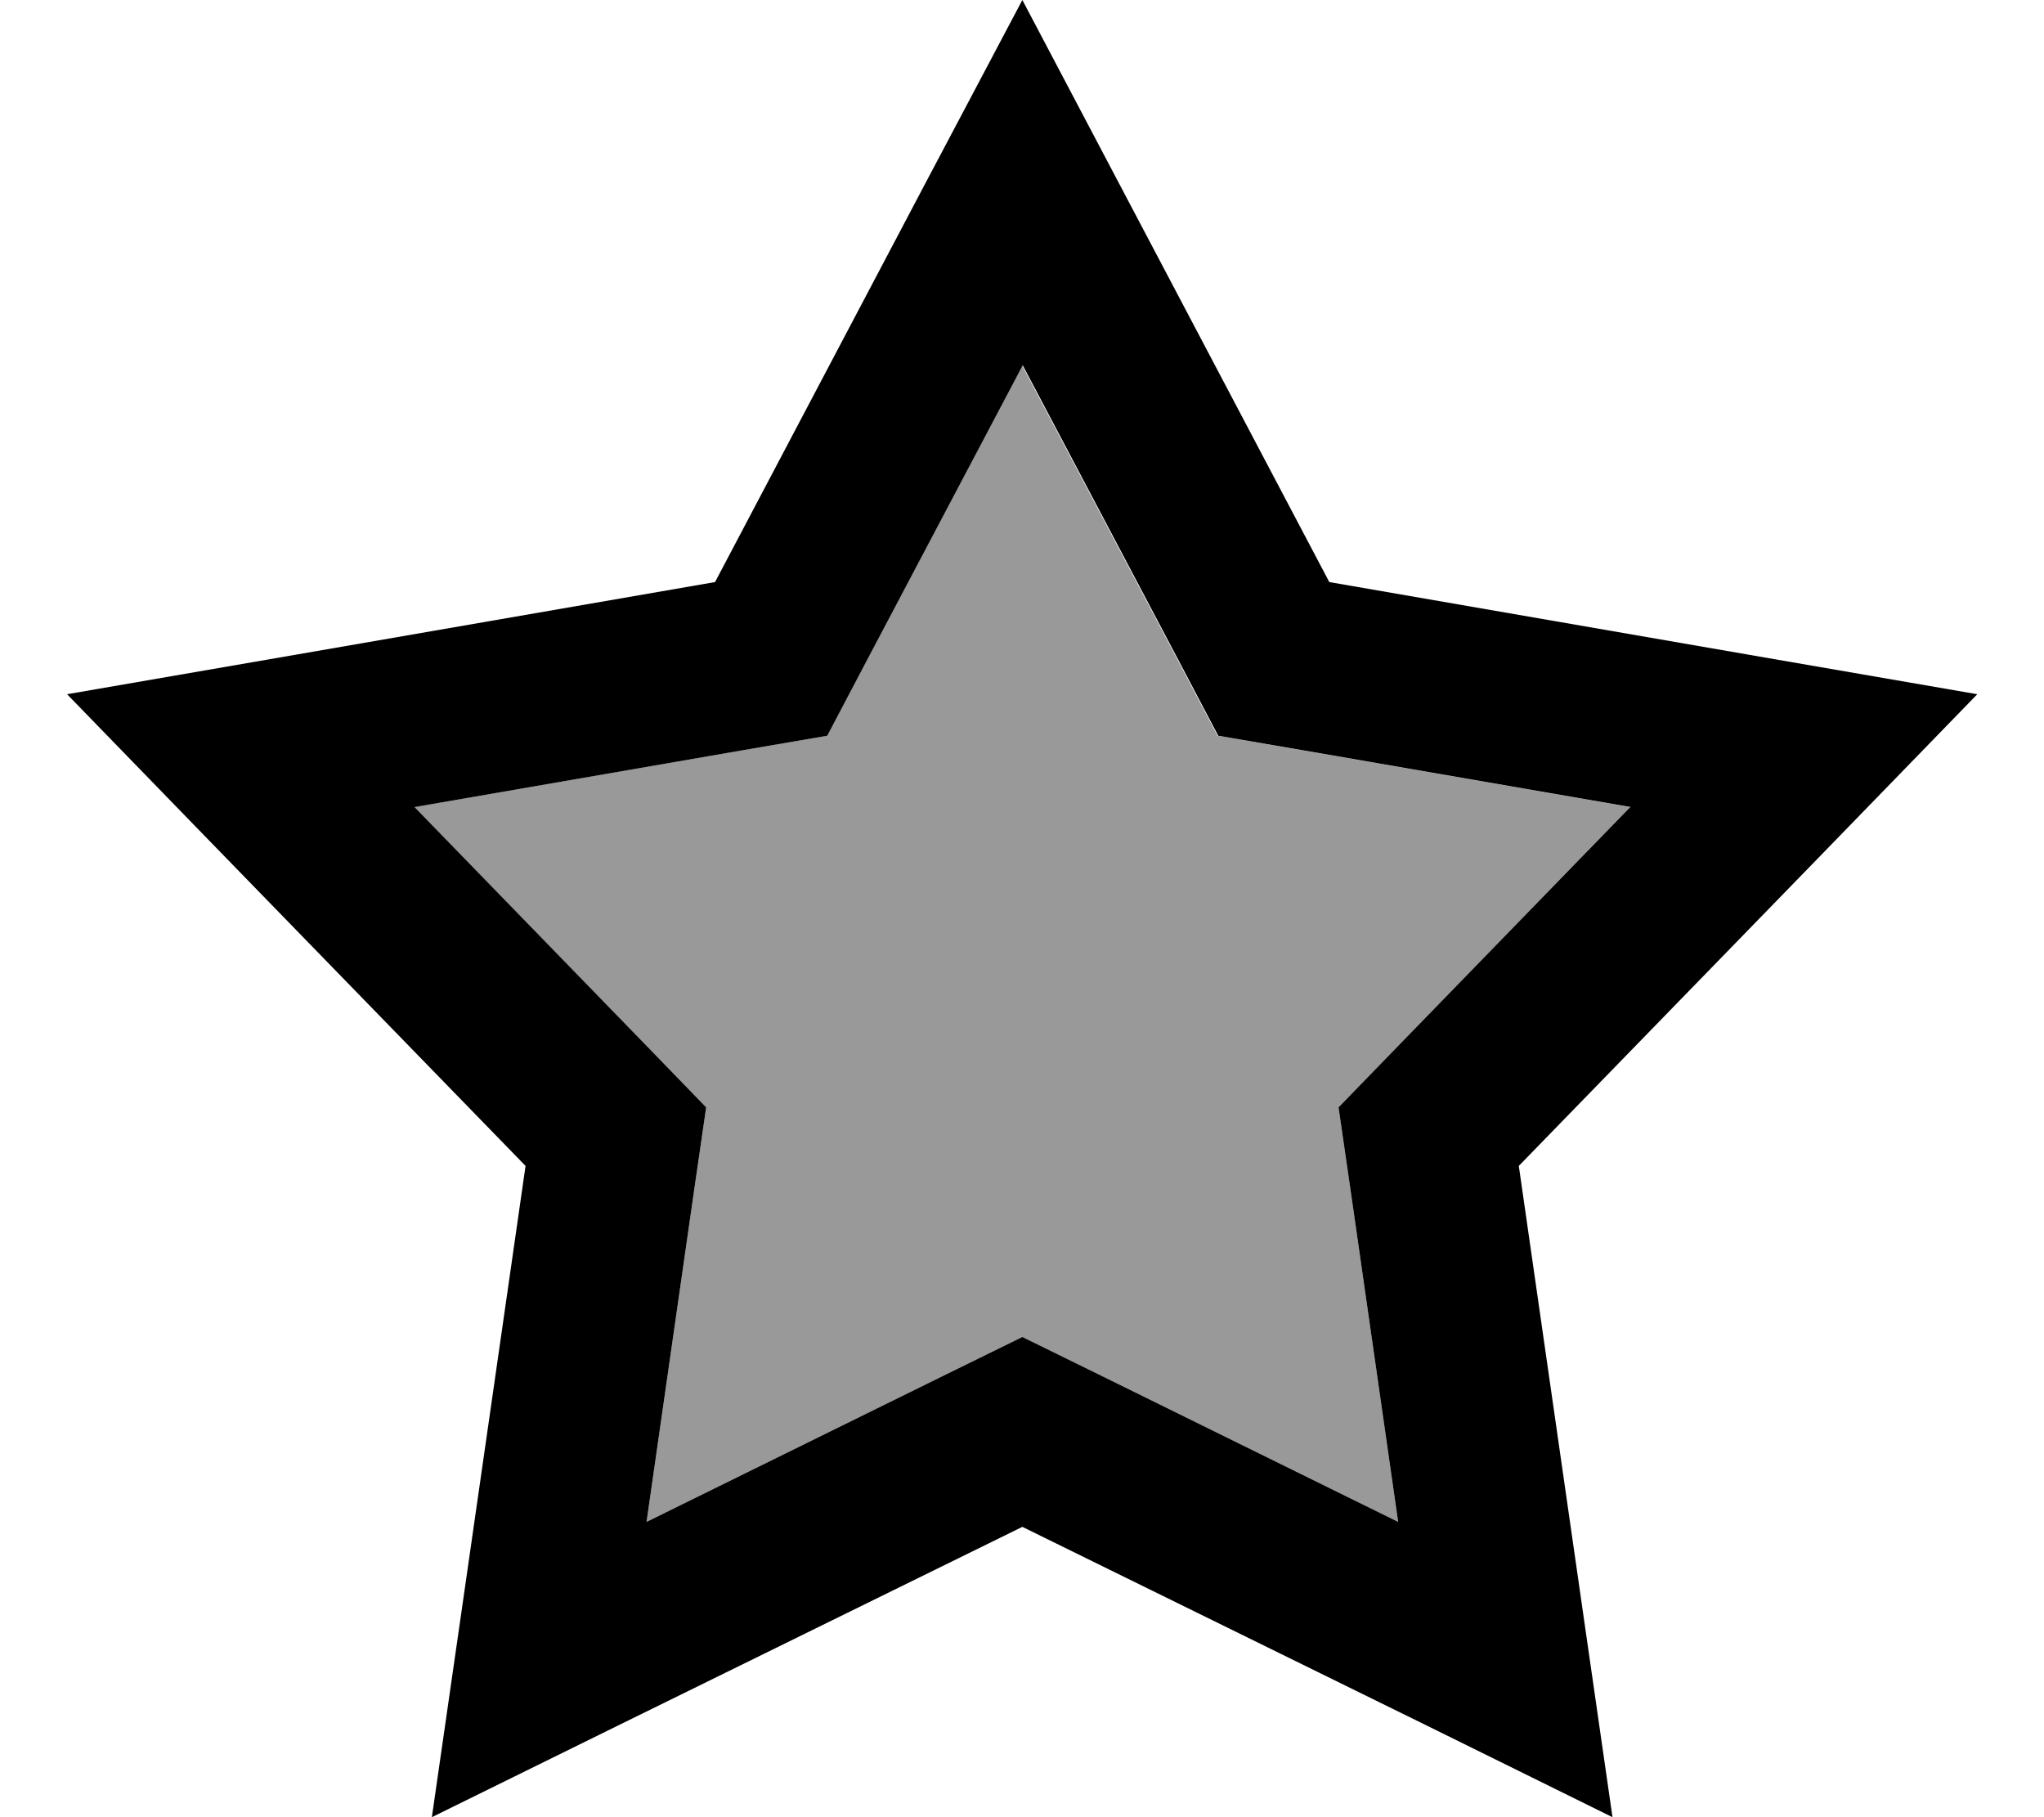
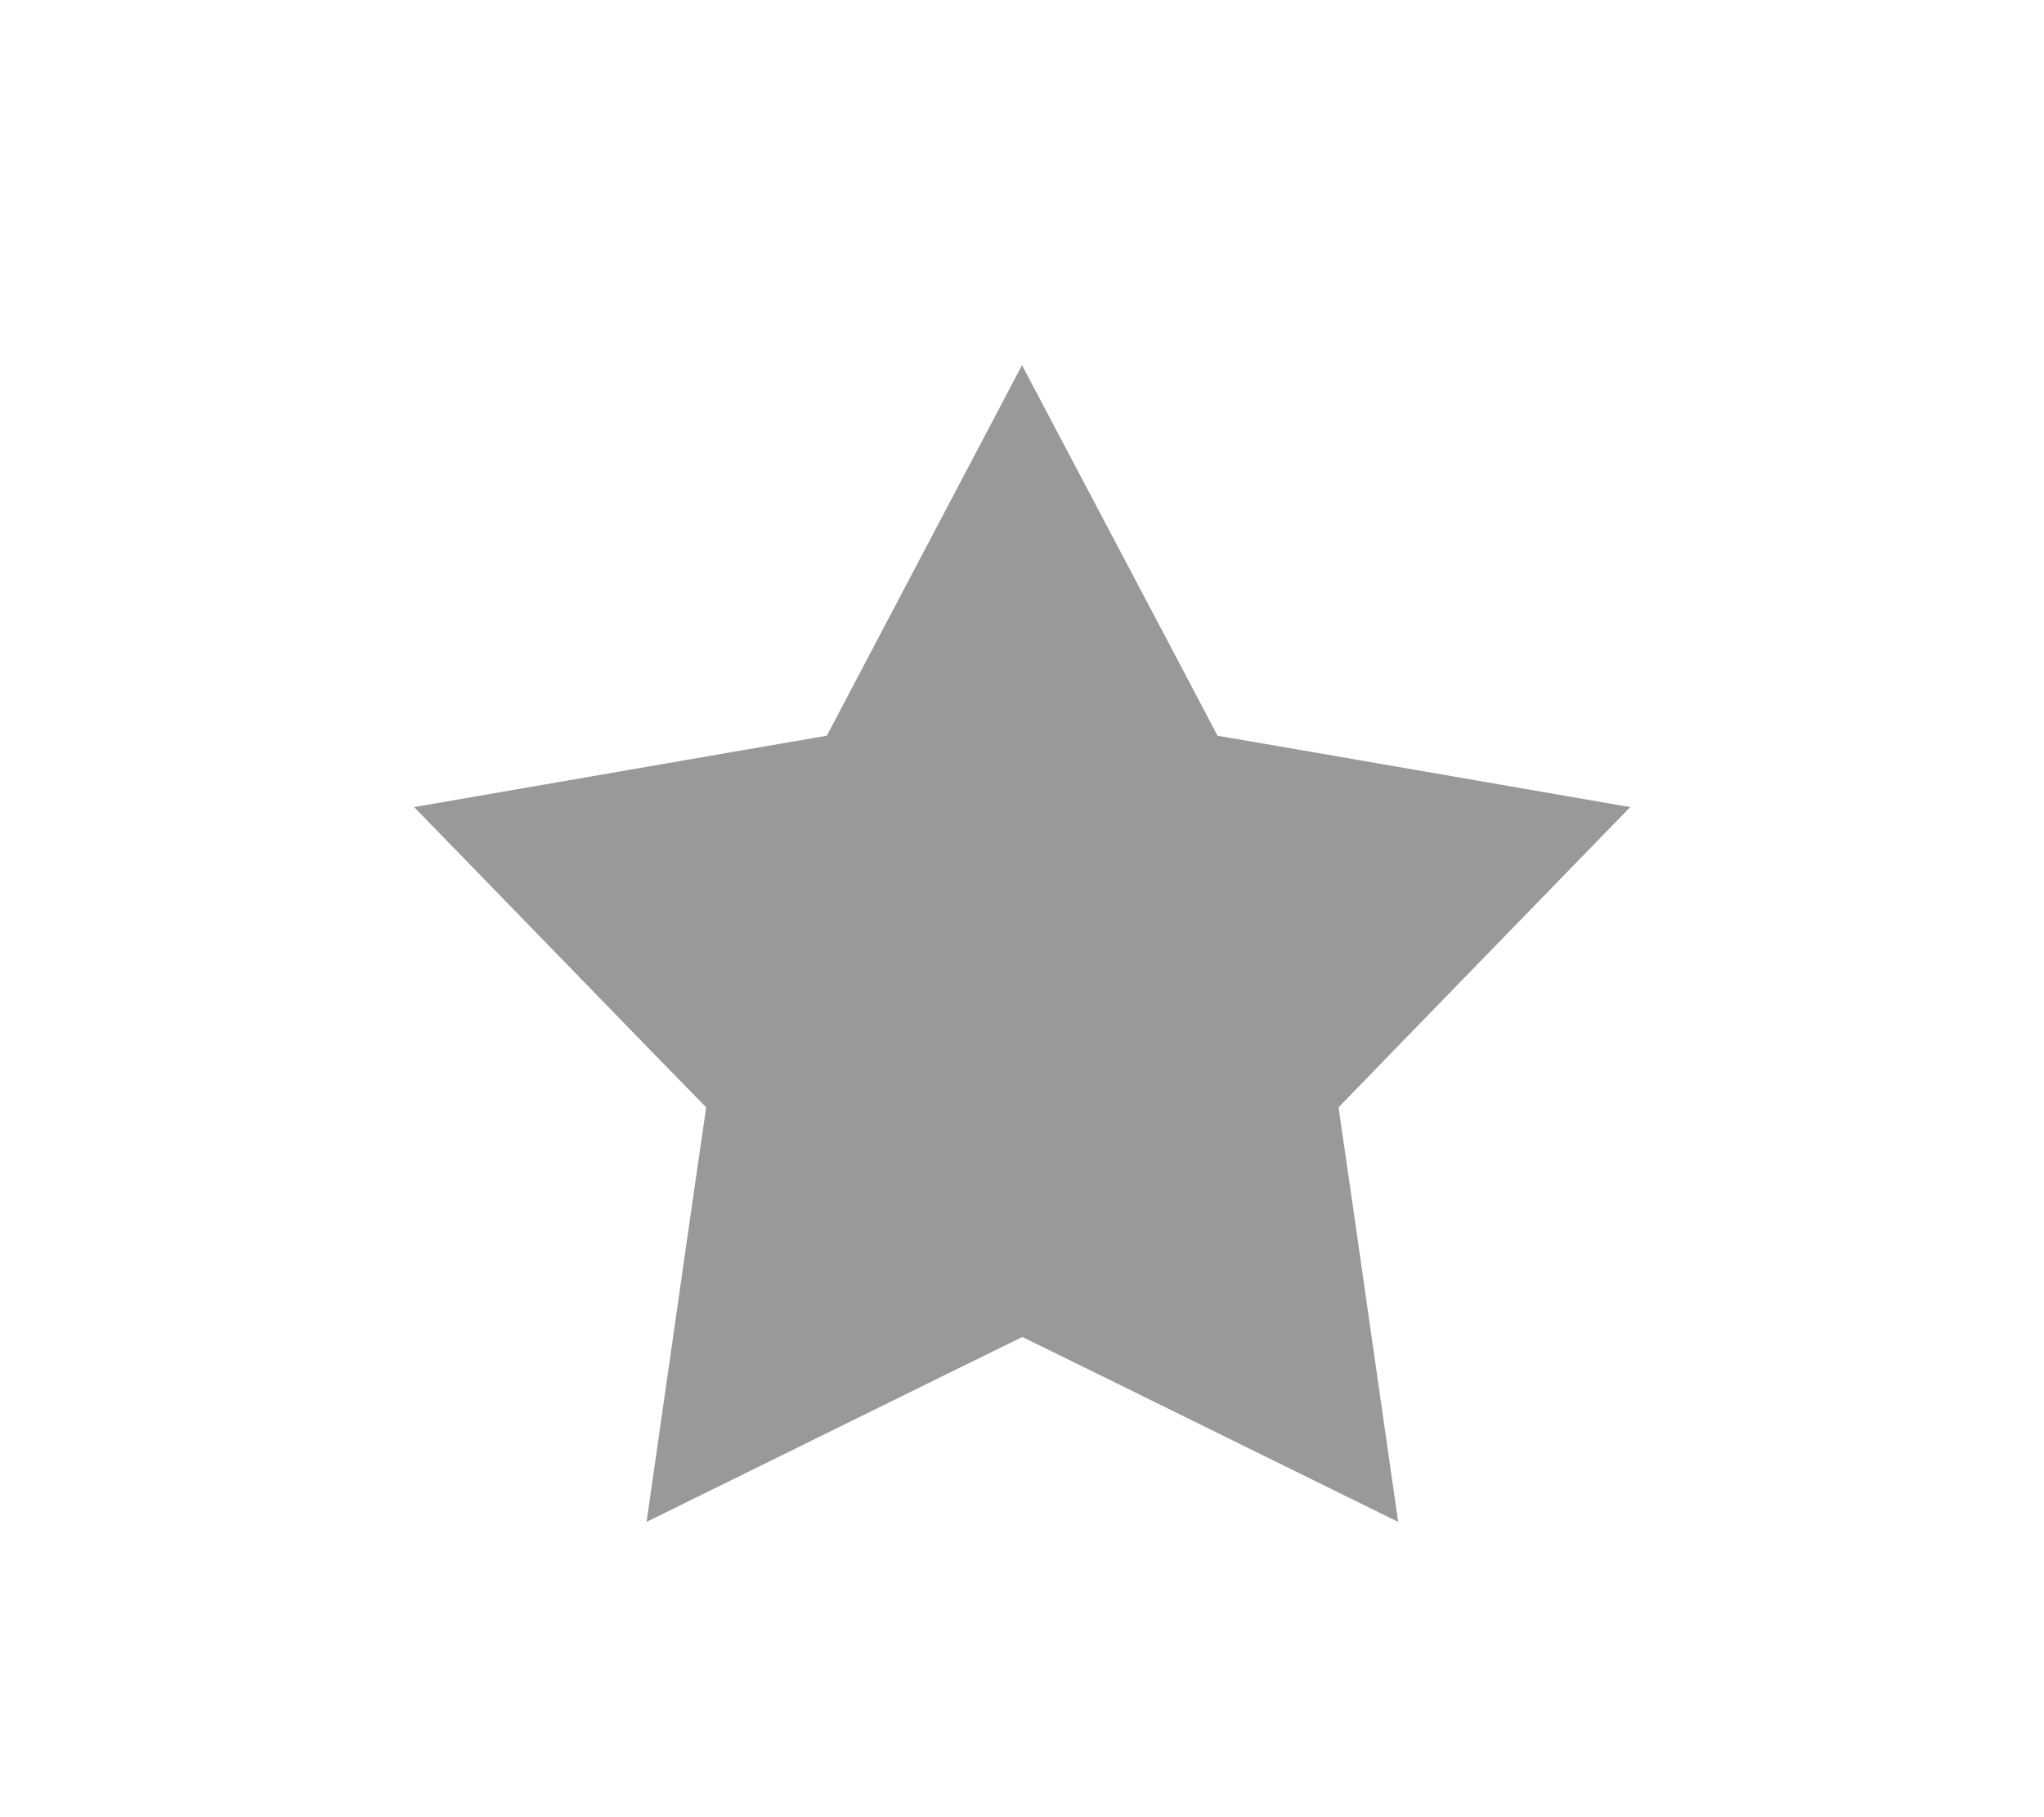
<svg xmlns="http://www.w3.org/2000/svg" viewBox="0 0 576 512">
  <defs>
    <style>.fa-secondary{opacity:.4}</style>
  </defs>
  <path class="fa-secondary" d="M116.7 227.4l65.8 67.7L199 312l-3.4 23.4-13.4 93.4 84.7-41.7 21.2-10.4 21.2 10.4L394 428.8l-13.4-93.4L377.2 312l16.4-16.9 65.8-67.7-93-16.1-23.3-4-11-20.9-44.1-83.5L244 186.4l-11 20.9-23.3 4-93 16.1z" />
-   <path class="fa-primary" d="M374.6 164L315.2 51.4 288.1 0 260.9 51.4 201.5 164 76.2 185.7l-57.3 9.9 40.5 41.7 88.7 91.2L130 454.4 121.7 512l52.2-25.7 114.2-56.1 114.2 56.1L454.4 512l-8.3-57.6L428 328.5l88.7-91.2 40.5-41.7-57.3-9.9L374.6 164zm84.8 63.4l-65.8 67.7L377.2 312l3.4 23.4L394 428.8l-84.7-41.7-21.2-10.4-21.2 10.4-84.7 41.7 13.4-93.4L199 312l-16.4-16.9-65.8-67.7 93-16.1 23.3-4 11-20.9 44.1-83.5 44.1 83.5 11 20.9 23.3 4 93 16.1z" />
</svg>